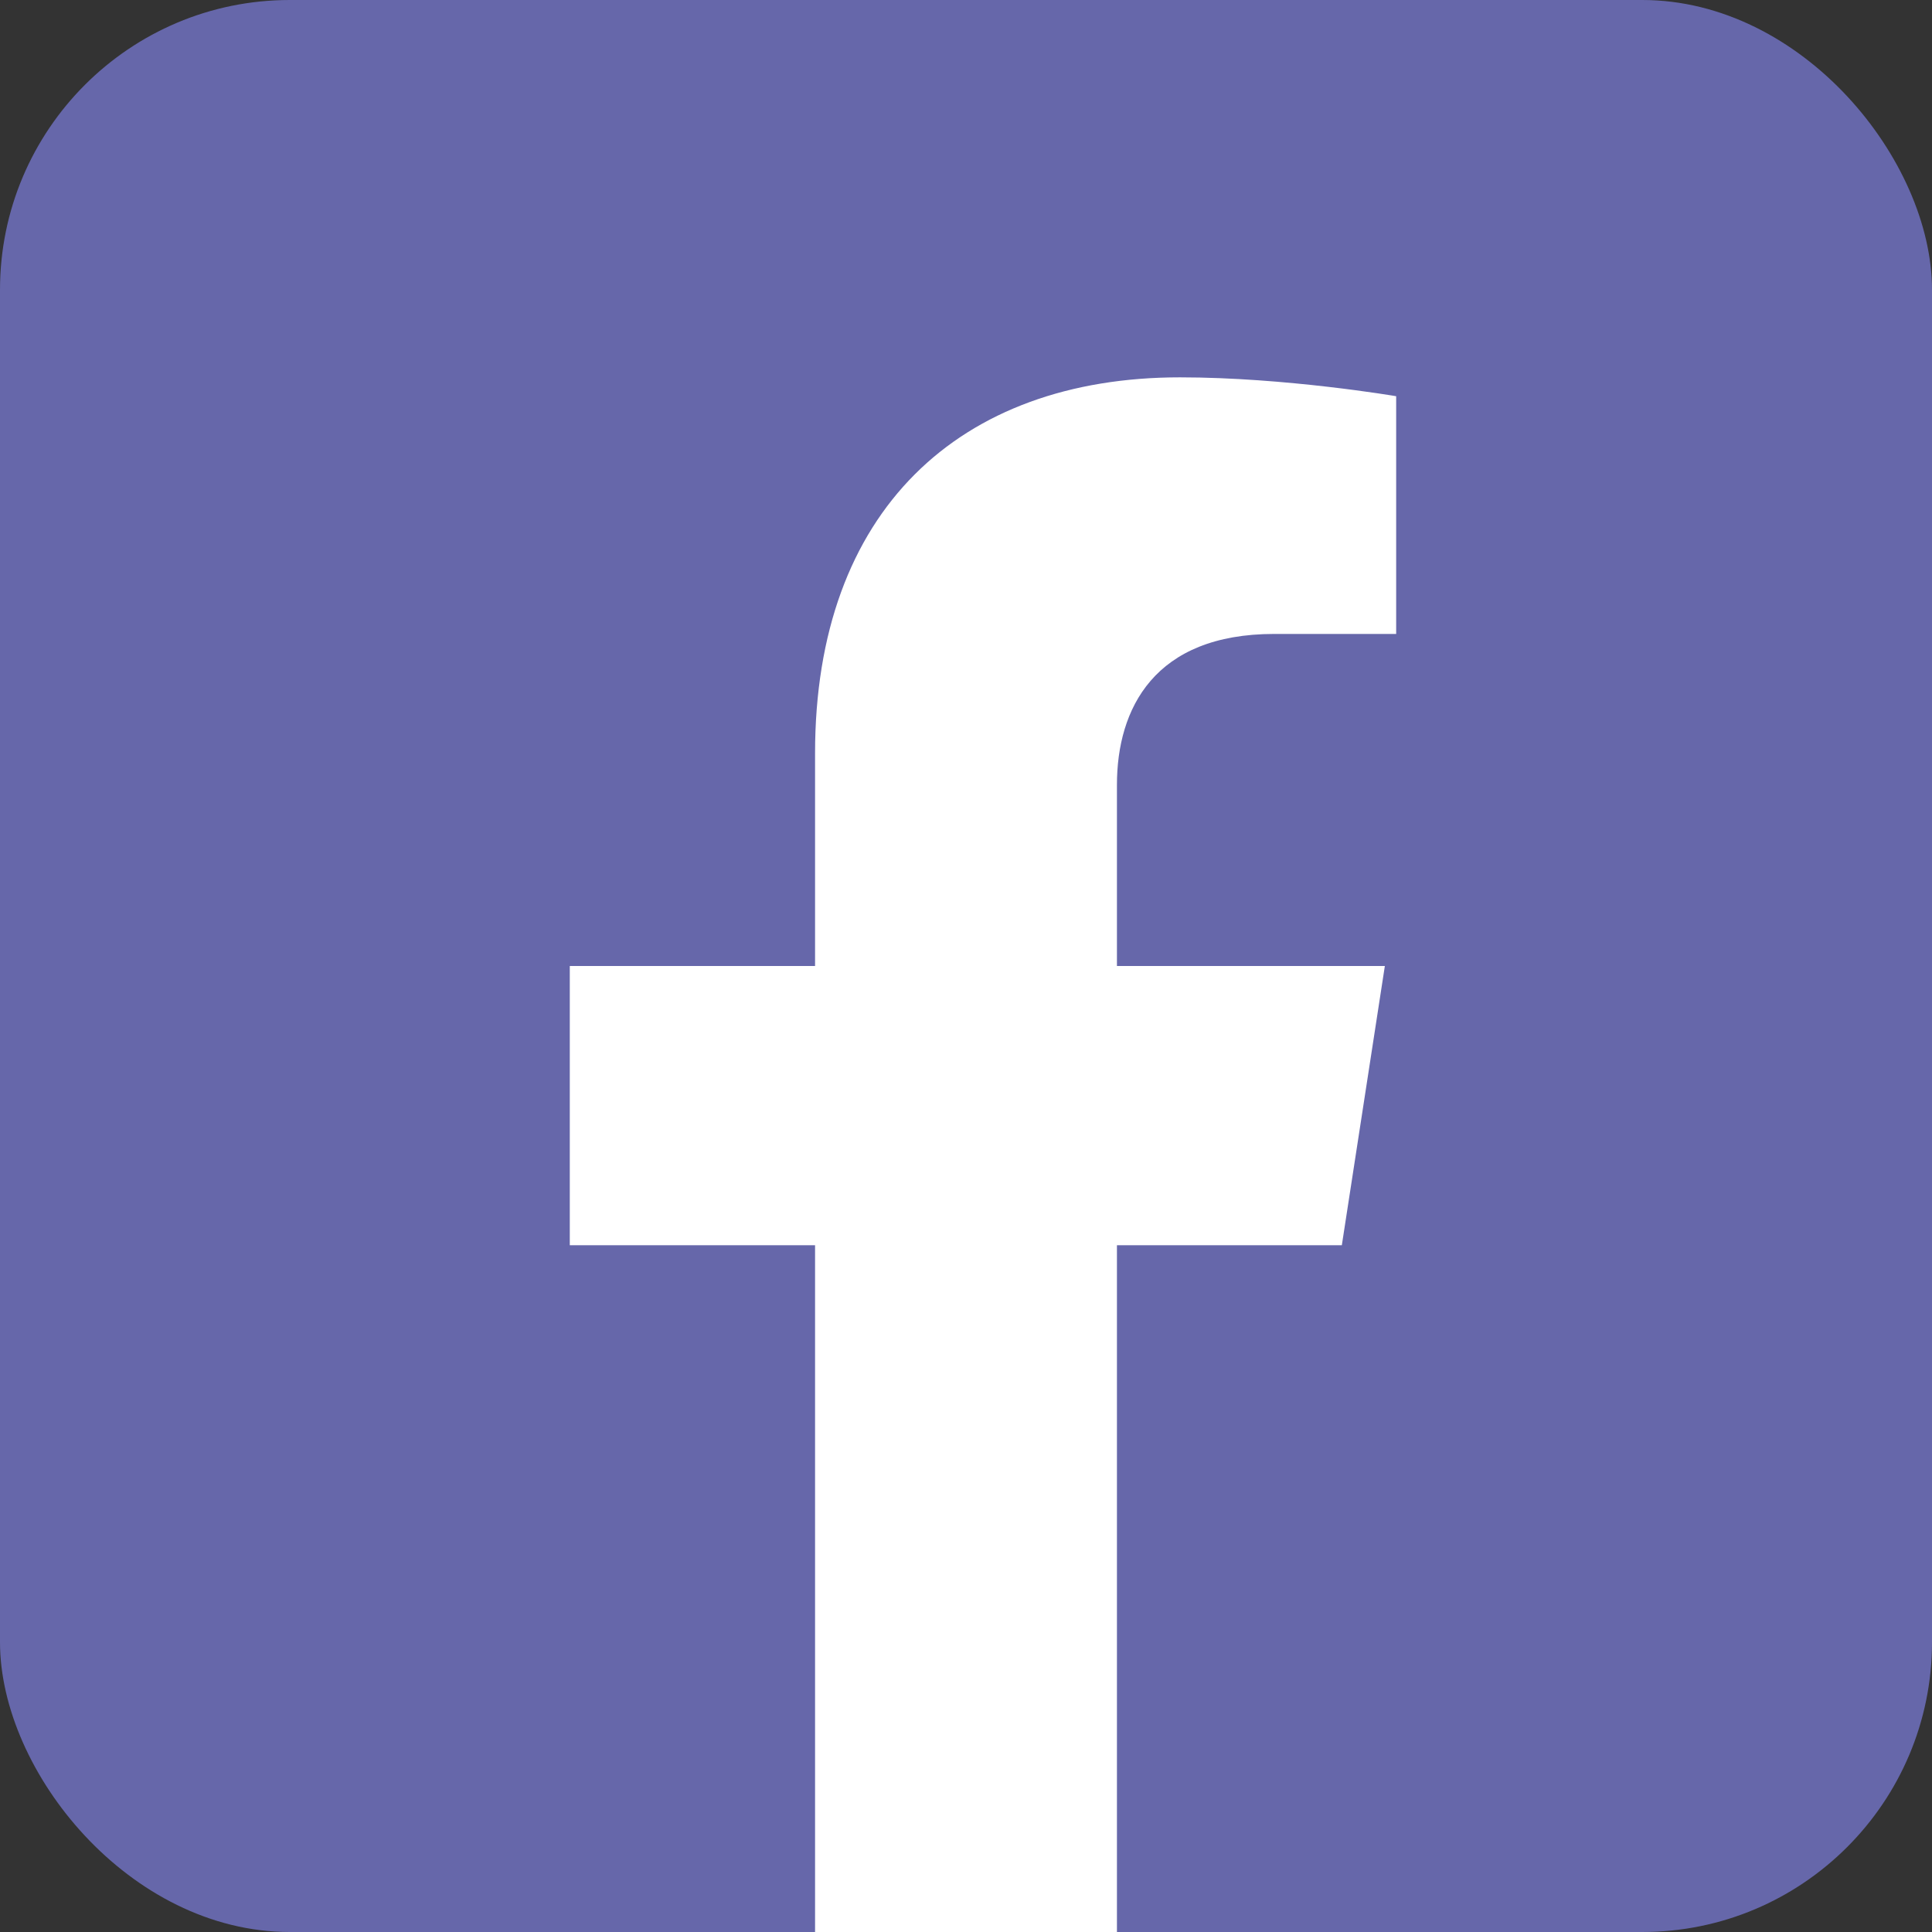
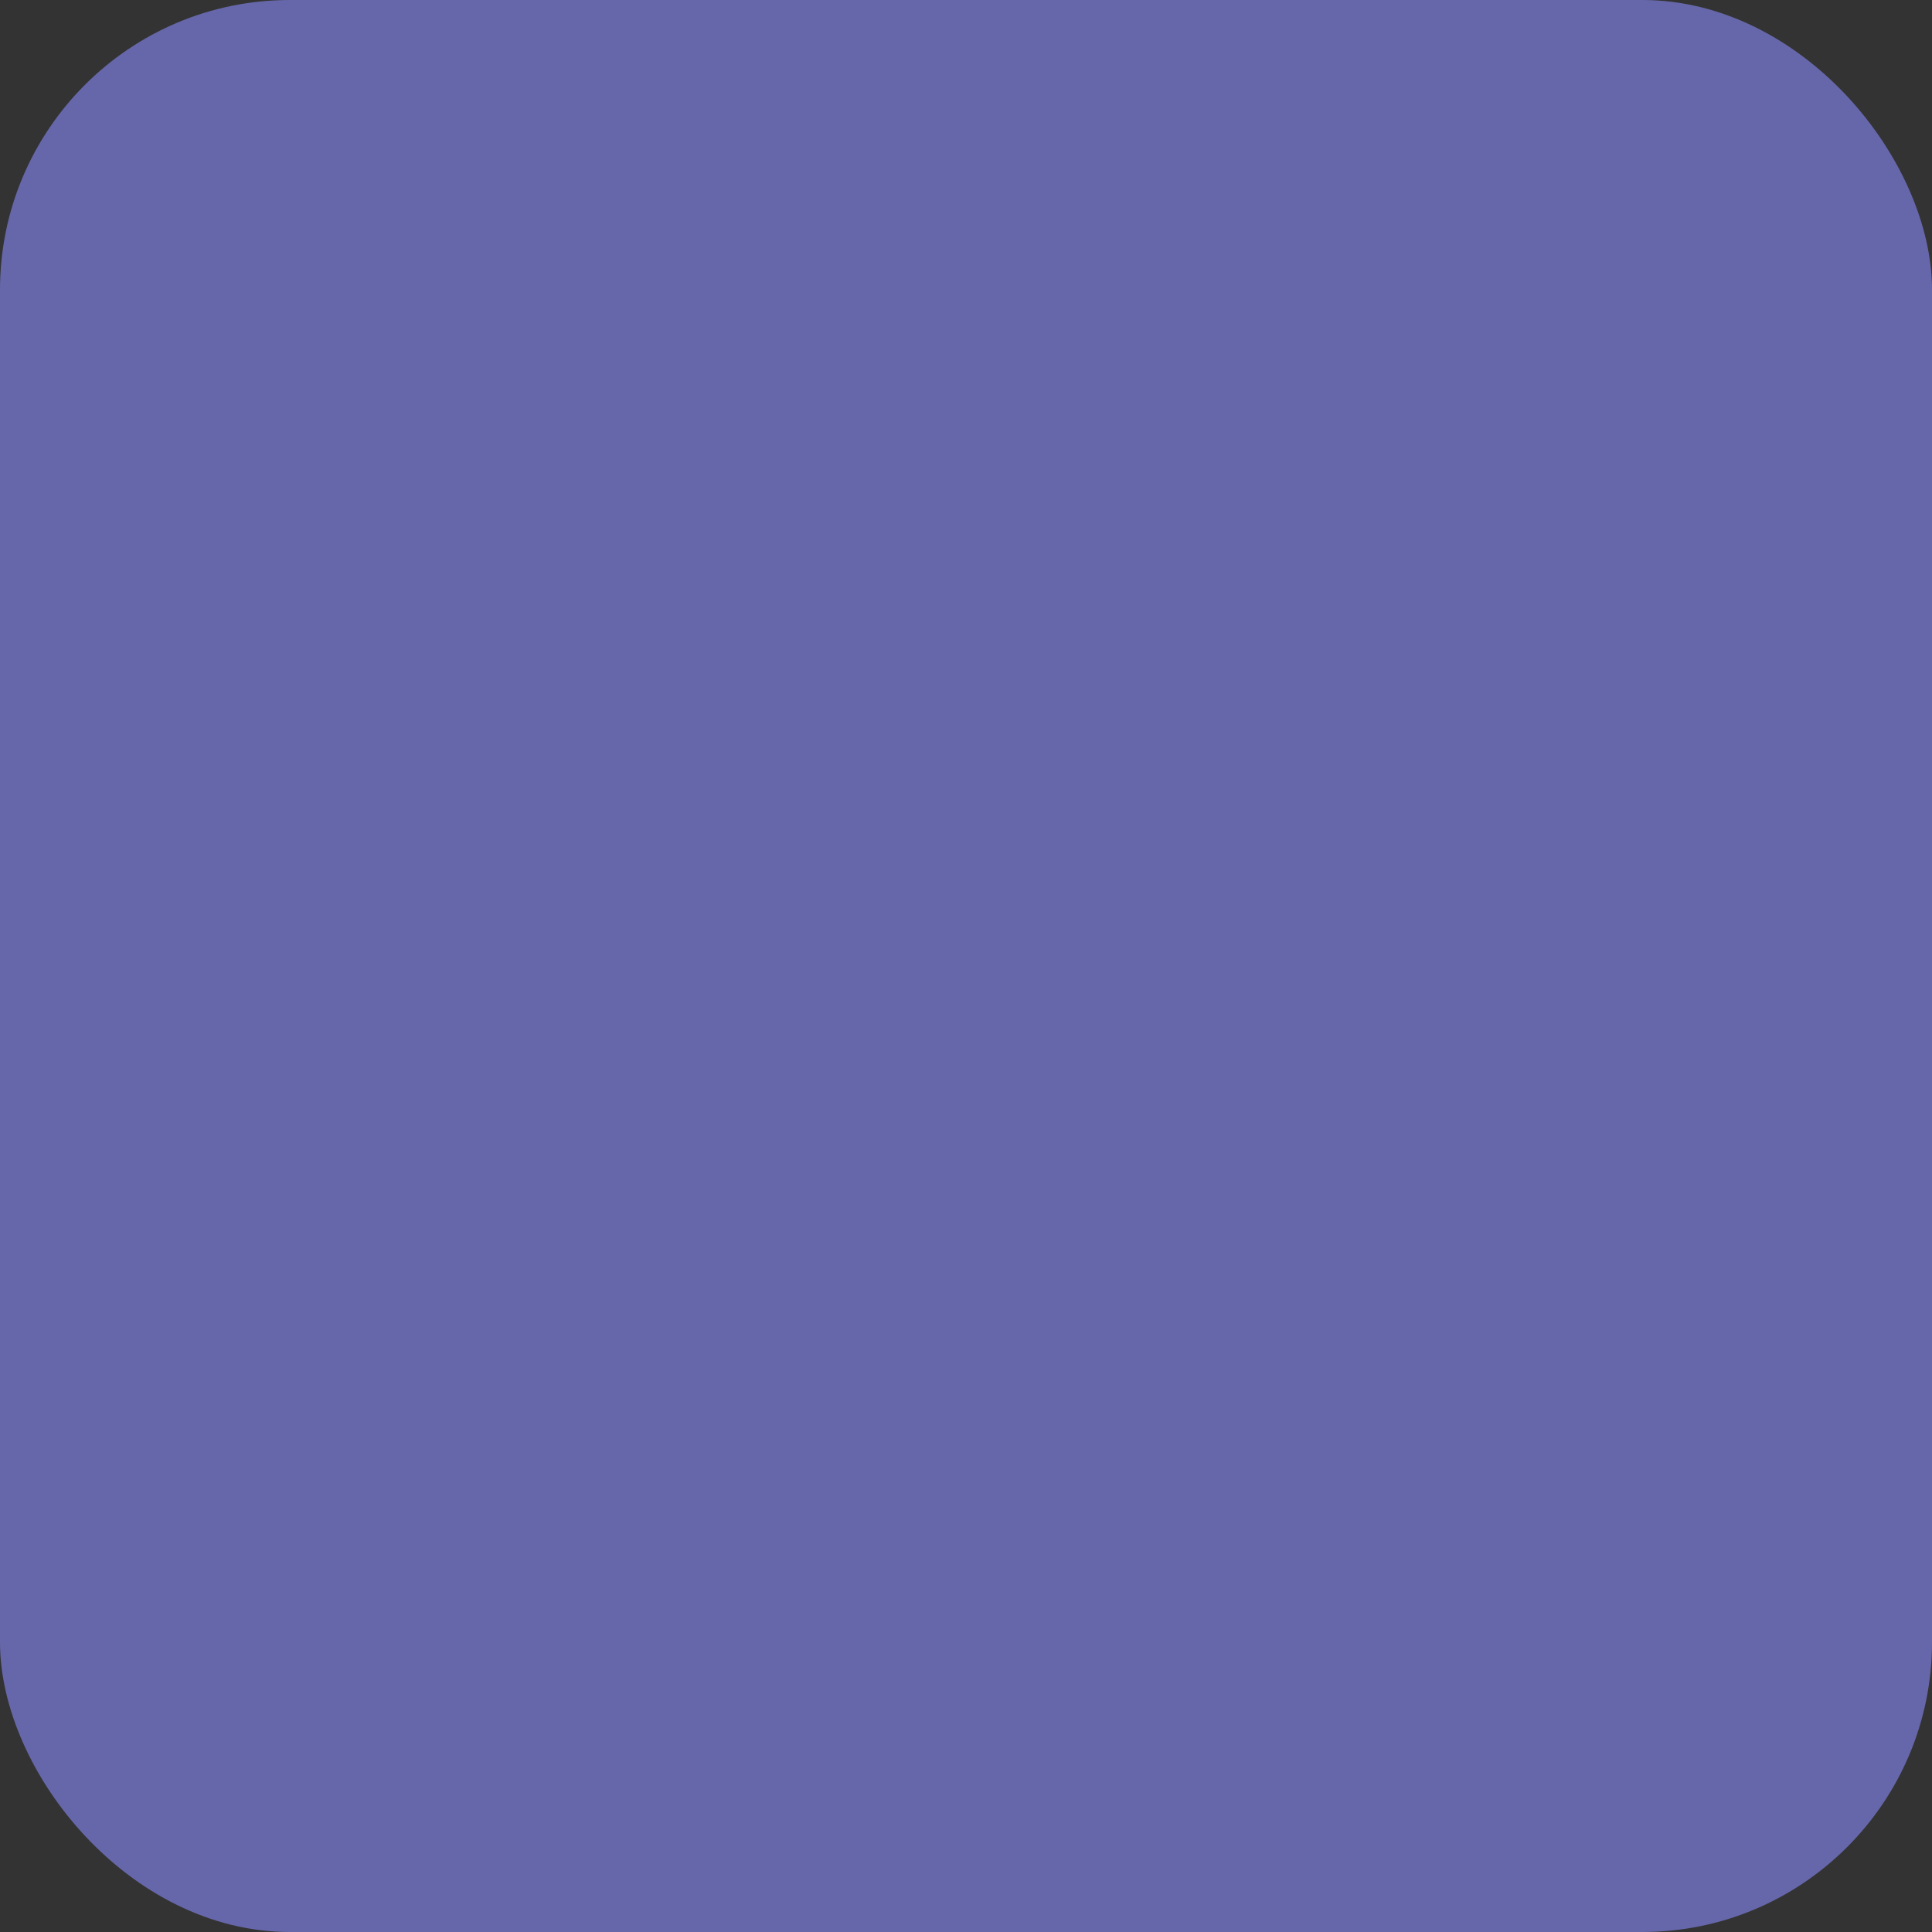
<svg xmlns="http://www.w3.org/2000/svg" aria-label="Facebook" viewBox="0 0 512 512" id="facebook">
  <rect x="0" y="0" width="512" height="512" fill="#333333" stroke="none" />
  <rect width="512" height="512" fill="#6667aa" rx="15%" class="color1877f2 svgShape" />
-   <path fill="#ffffff" d="M355.6 330l11.4-74h-71v-48c0-20.2 9.9-40 41.7-40H370v-63s-29.3-5-57.3-5c-58.5 0-96.7 35.4-96.7 99.6V256h-65v74h65v182h80V330h59.6z" class="colorffffff svgShape" />
</svg>